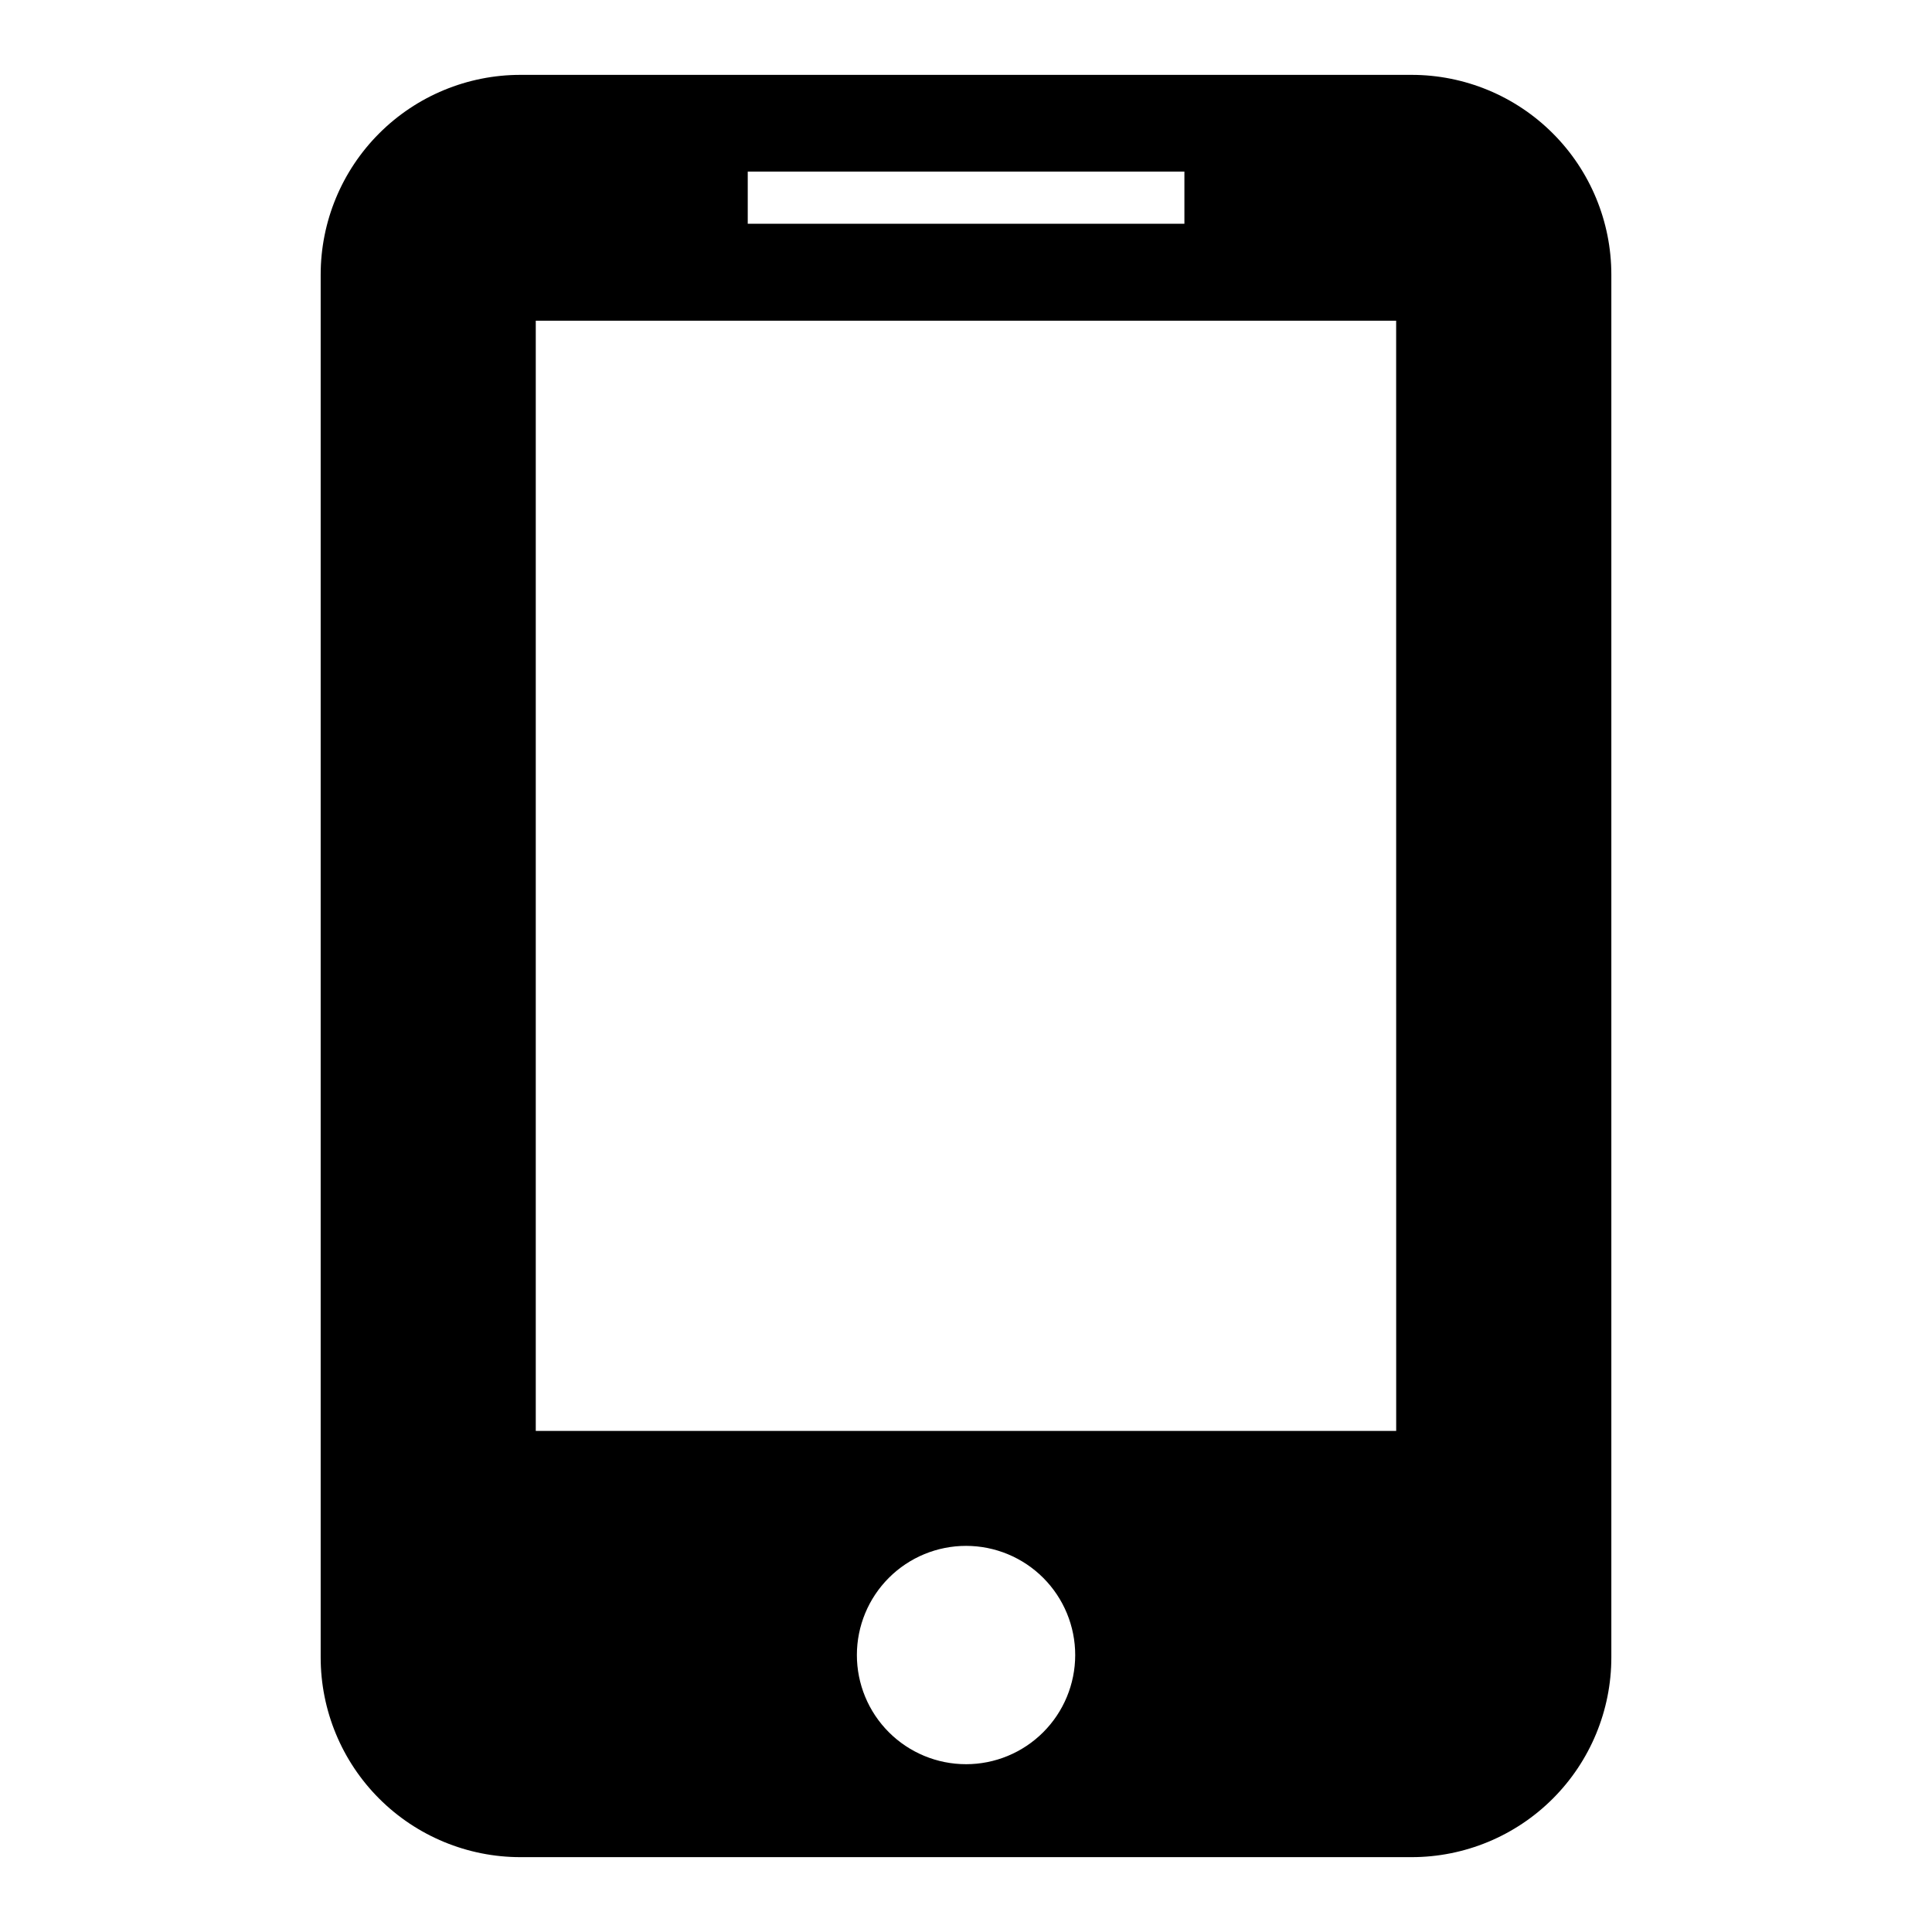
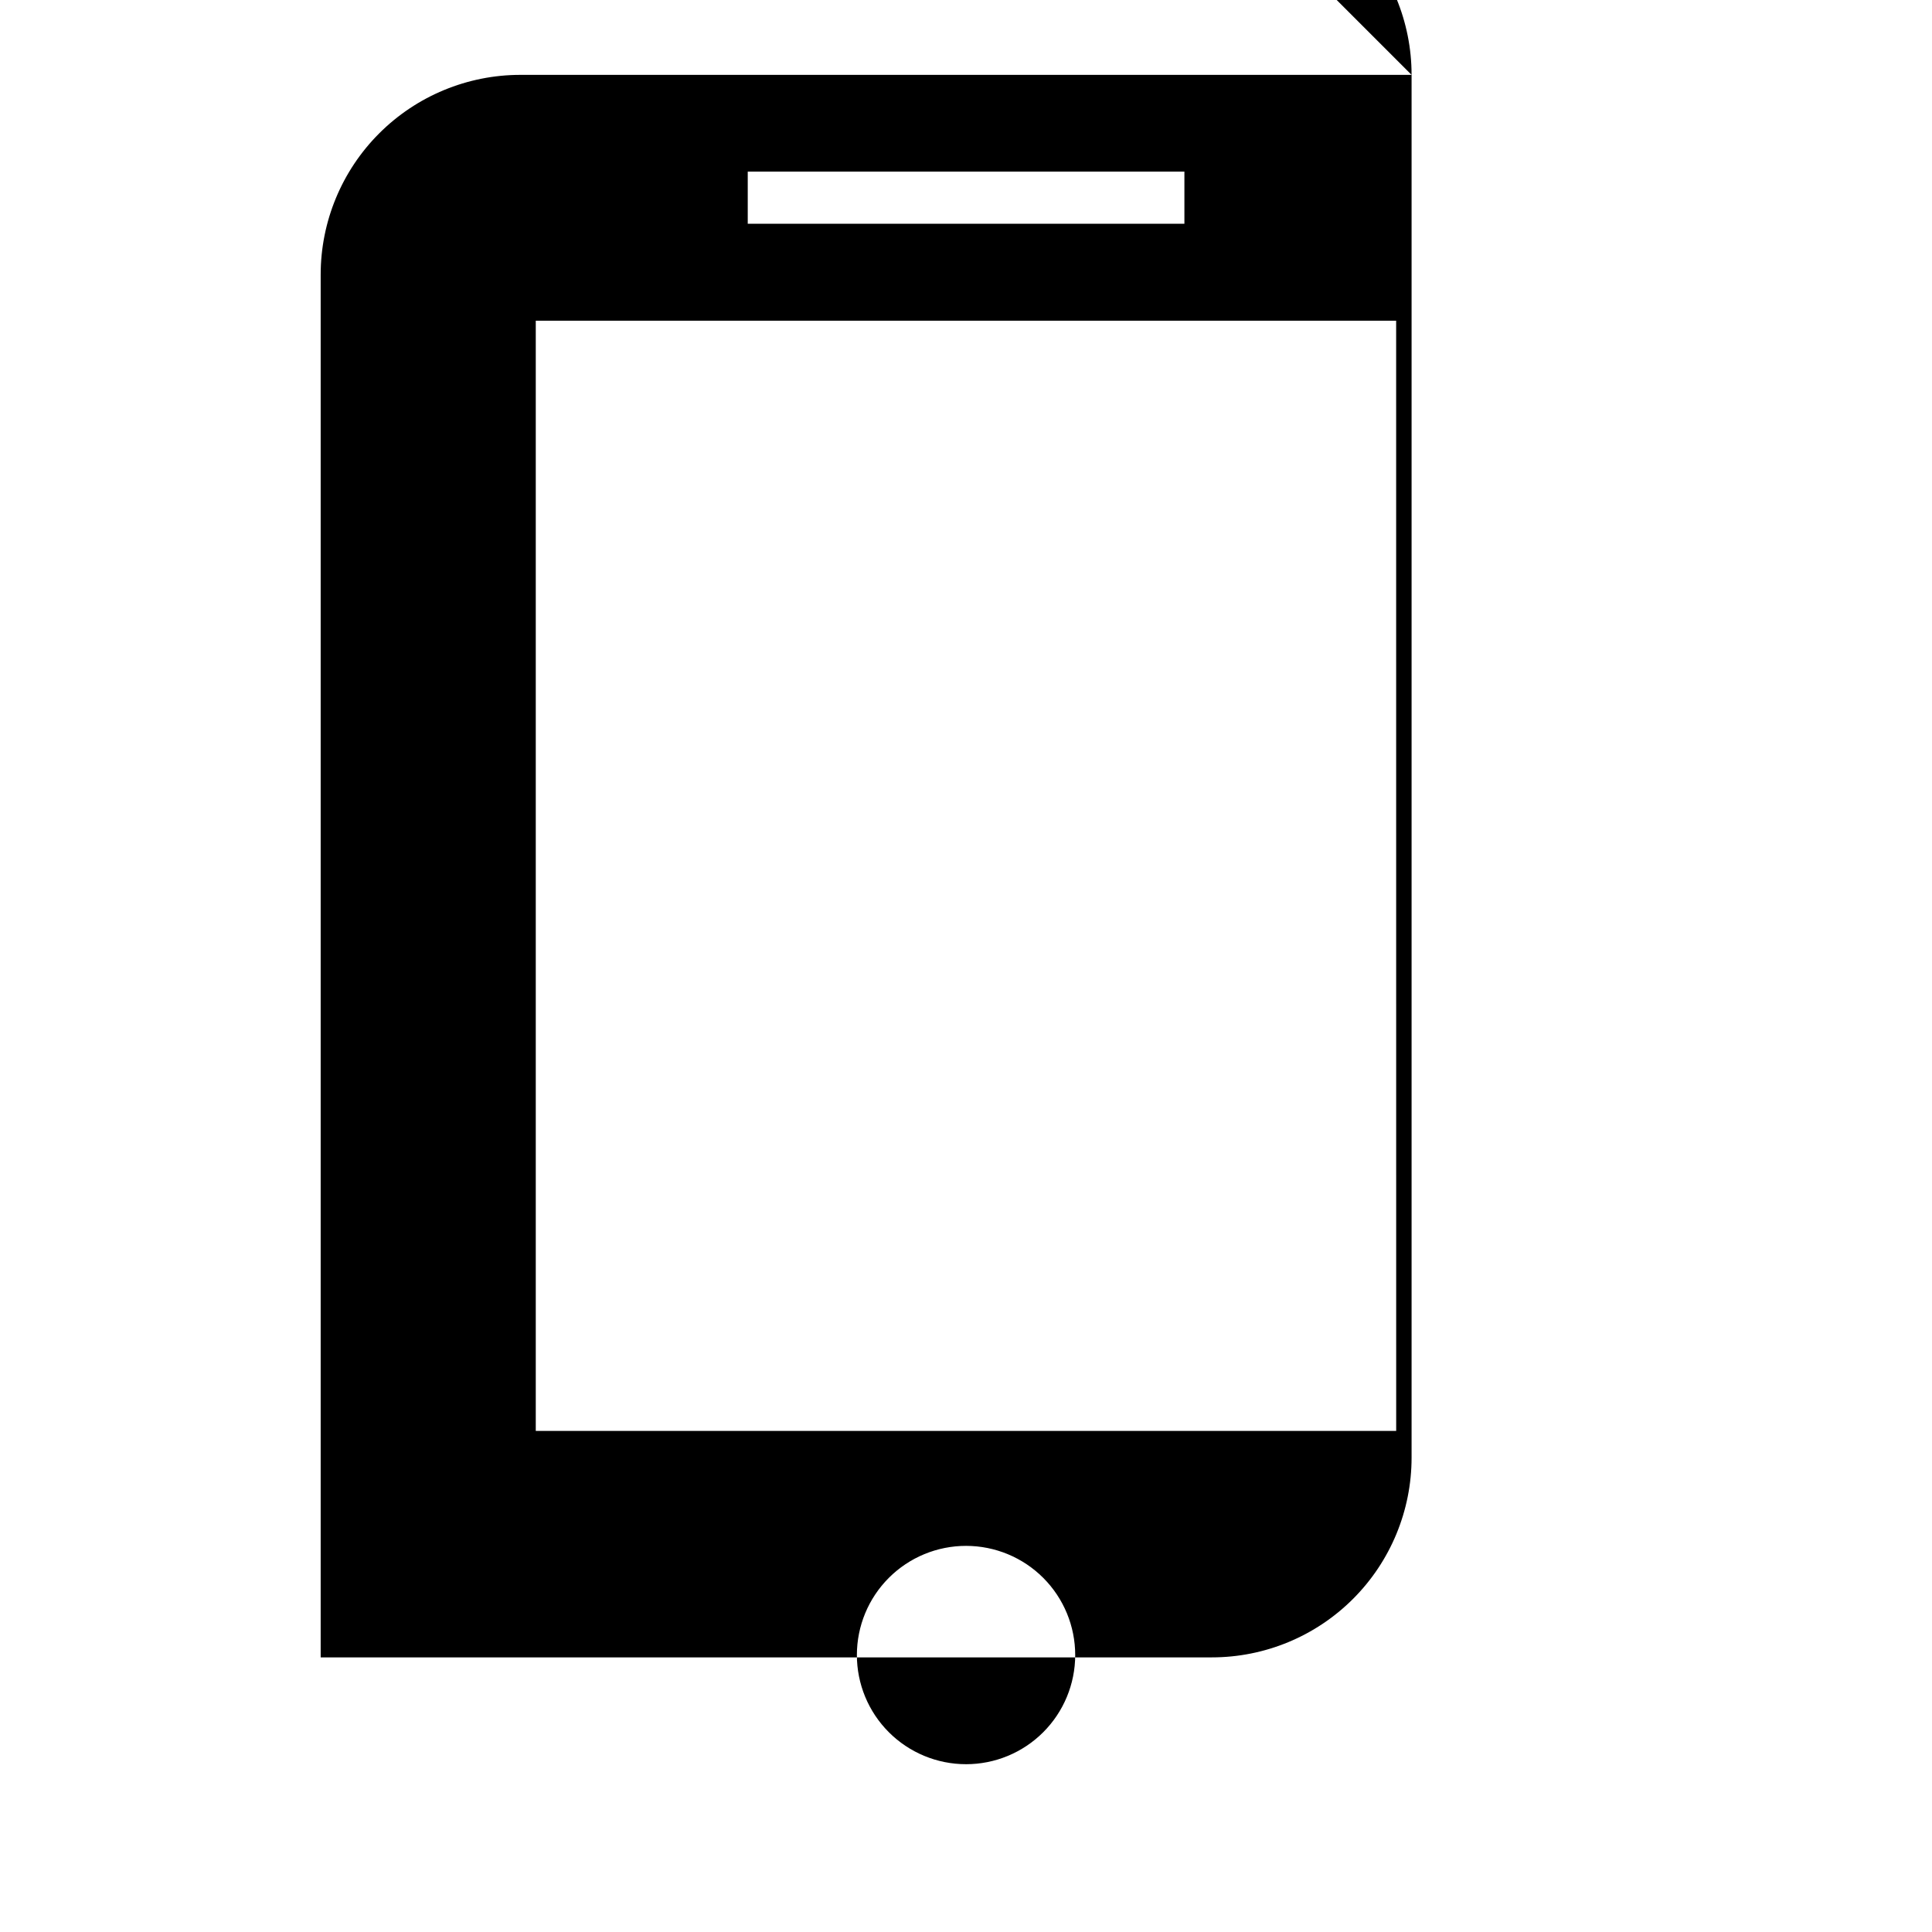
<svg xmlns="http://www.w3.org/2000/svg" fill="#000000" width="800px" height="800px" version="1.1" viewBox="144 144 512 512">
-   <path d="m518.08 163.84h-236.16c-14.039 0-27.504 5.578-37.434 15.508-9.93 9.926-15.504 23.395-15.504 37.434v366.44c0 14.043 5.574 27.508 15.504 37.434 9.93 9.93 23.395 15.508 37.434 15.508h236.16c14.043 0 27.508-5.578 37.434-15.508 9.93-9.926 15.508-23.391 15.508-37.434v-366.44c0-14.039-5.578-27.508-15.508-37.434-9.926-9.93-23.391-15.508-37.434-15.508zm-175.92 25.641h115.72v13.816h-115.72zm57.844 422.05c-7.676 0-15.035-3.055-20.457-8.48-5.426-5.43-8.469-12.789-8.465-20.465 0.004-7.672 3.055-15.031 8.484-20.453 5.43-5.426 12.793-8.469 20.469-8.461 7.672 0.008 15.031 3.062 20.449 8.492 5.422 5.434 8.465 12.797 8.457 20.469-0.012 7.668-3.062 15.02-8.488 20.438-5.426 5.422-12.781 8.465-20.449 8.461zm114-88.324h-228.02v-294.22h228.01z" />
+   <path d="m518.08 163.84h-236.16c-14.039 0-27.504 5.578-37.434 15.508-9.93 9.926-15.504 23.395-15.504 37.434v366.44h236.16c14.043 0 27.508-5.578 37.434-15.508 9.93-9.926 15.508-23.391 15.508-37.434v-366.44c0-14.039-5.578-27.508-15.508-37.434-9.926-9.93-23.391-15.508-37.434-15.508zm-175.92 25.641h115.72v13.816h-115.72zm57.844 422.05c-7.676 0-15.035-3.055-20.457-8.48-5.426-5.43-8.469-12.789-8.465-20.465 0.004-7.672 3.055-15.031 8.484-20.453 5.43-5.426 12.793-8.469 20.469-8.461 7.672 0.008 15.031 3.062 20.449 8.492 5.422 5.434 8.465 12.797 8.457 20.469-0.012 7.668-3.062 15.02-8.488 20.438-5.426 5.422-12.781 8.465-20.449 8.461zm114-88.324h-228.02v-294.22h228.01z" />
</svg>